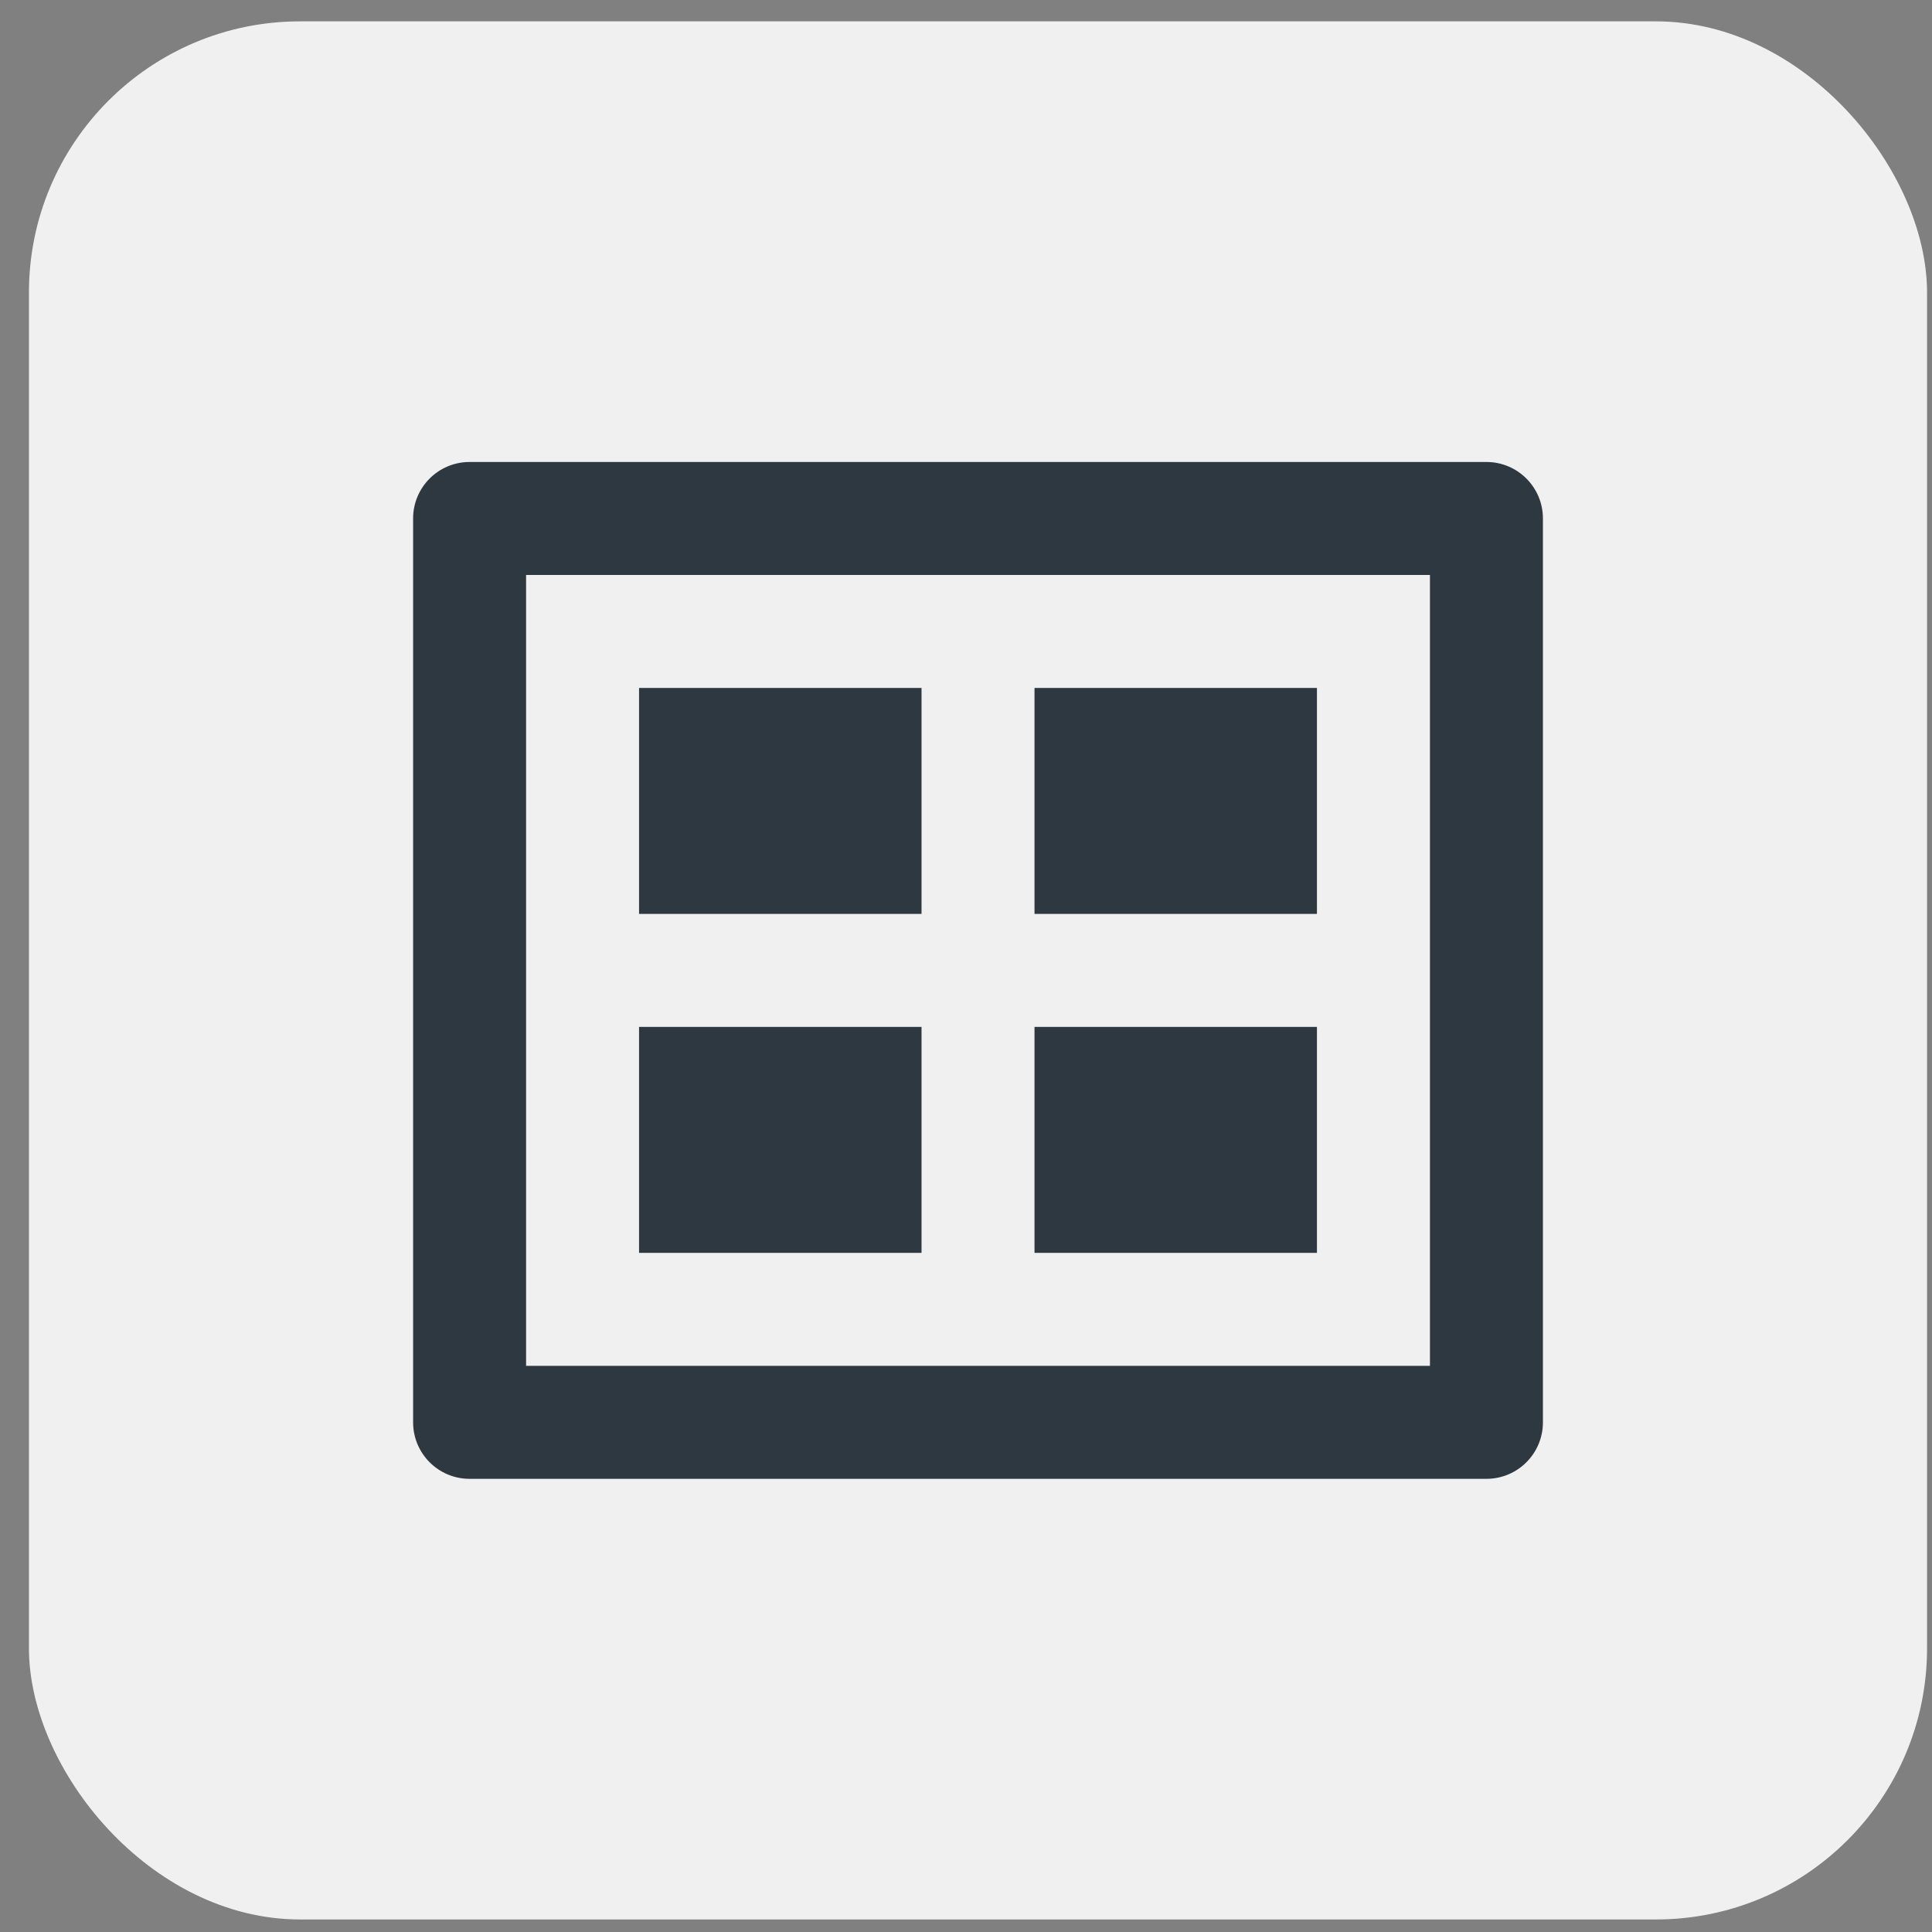
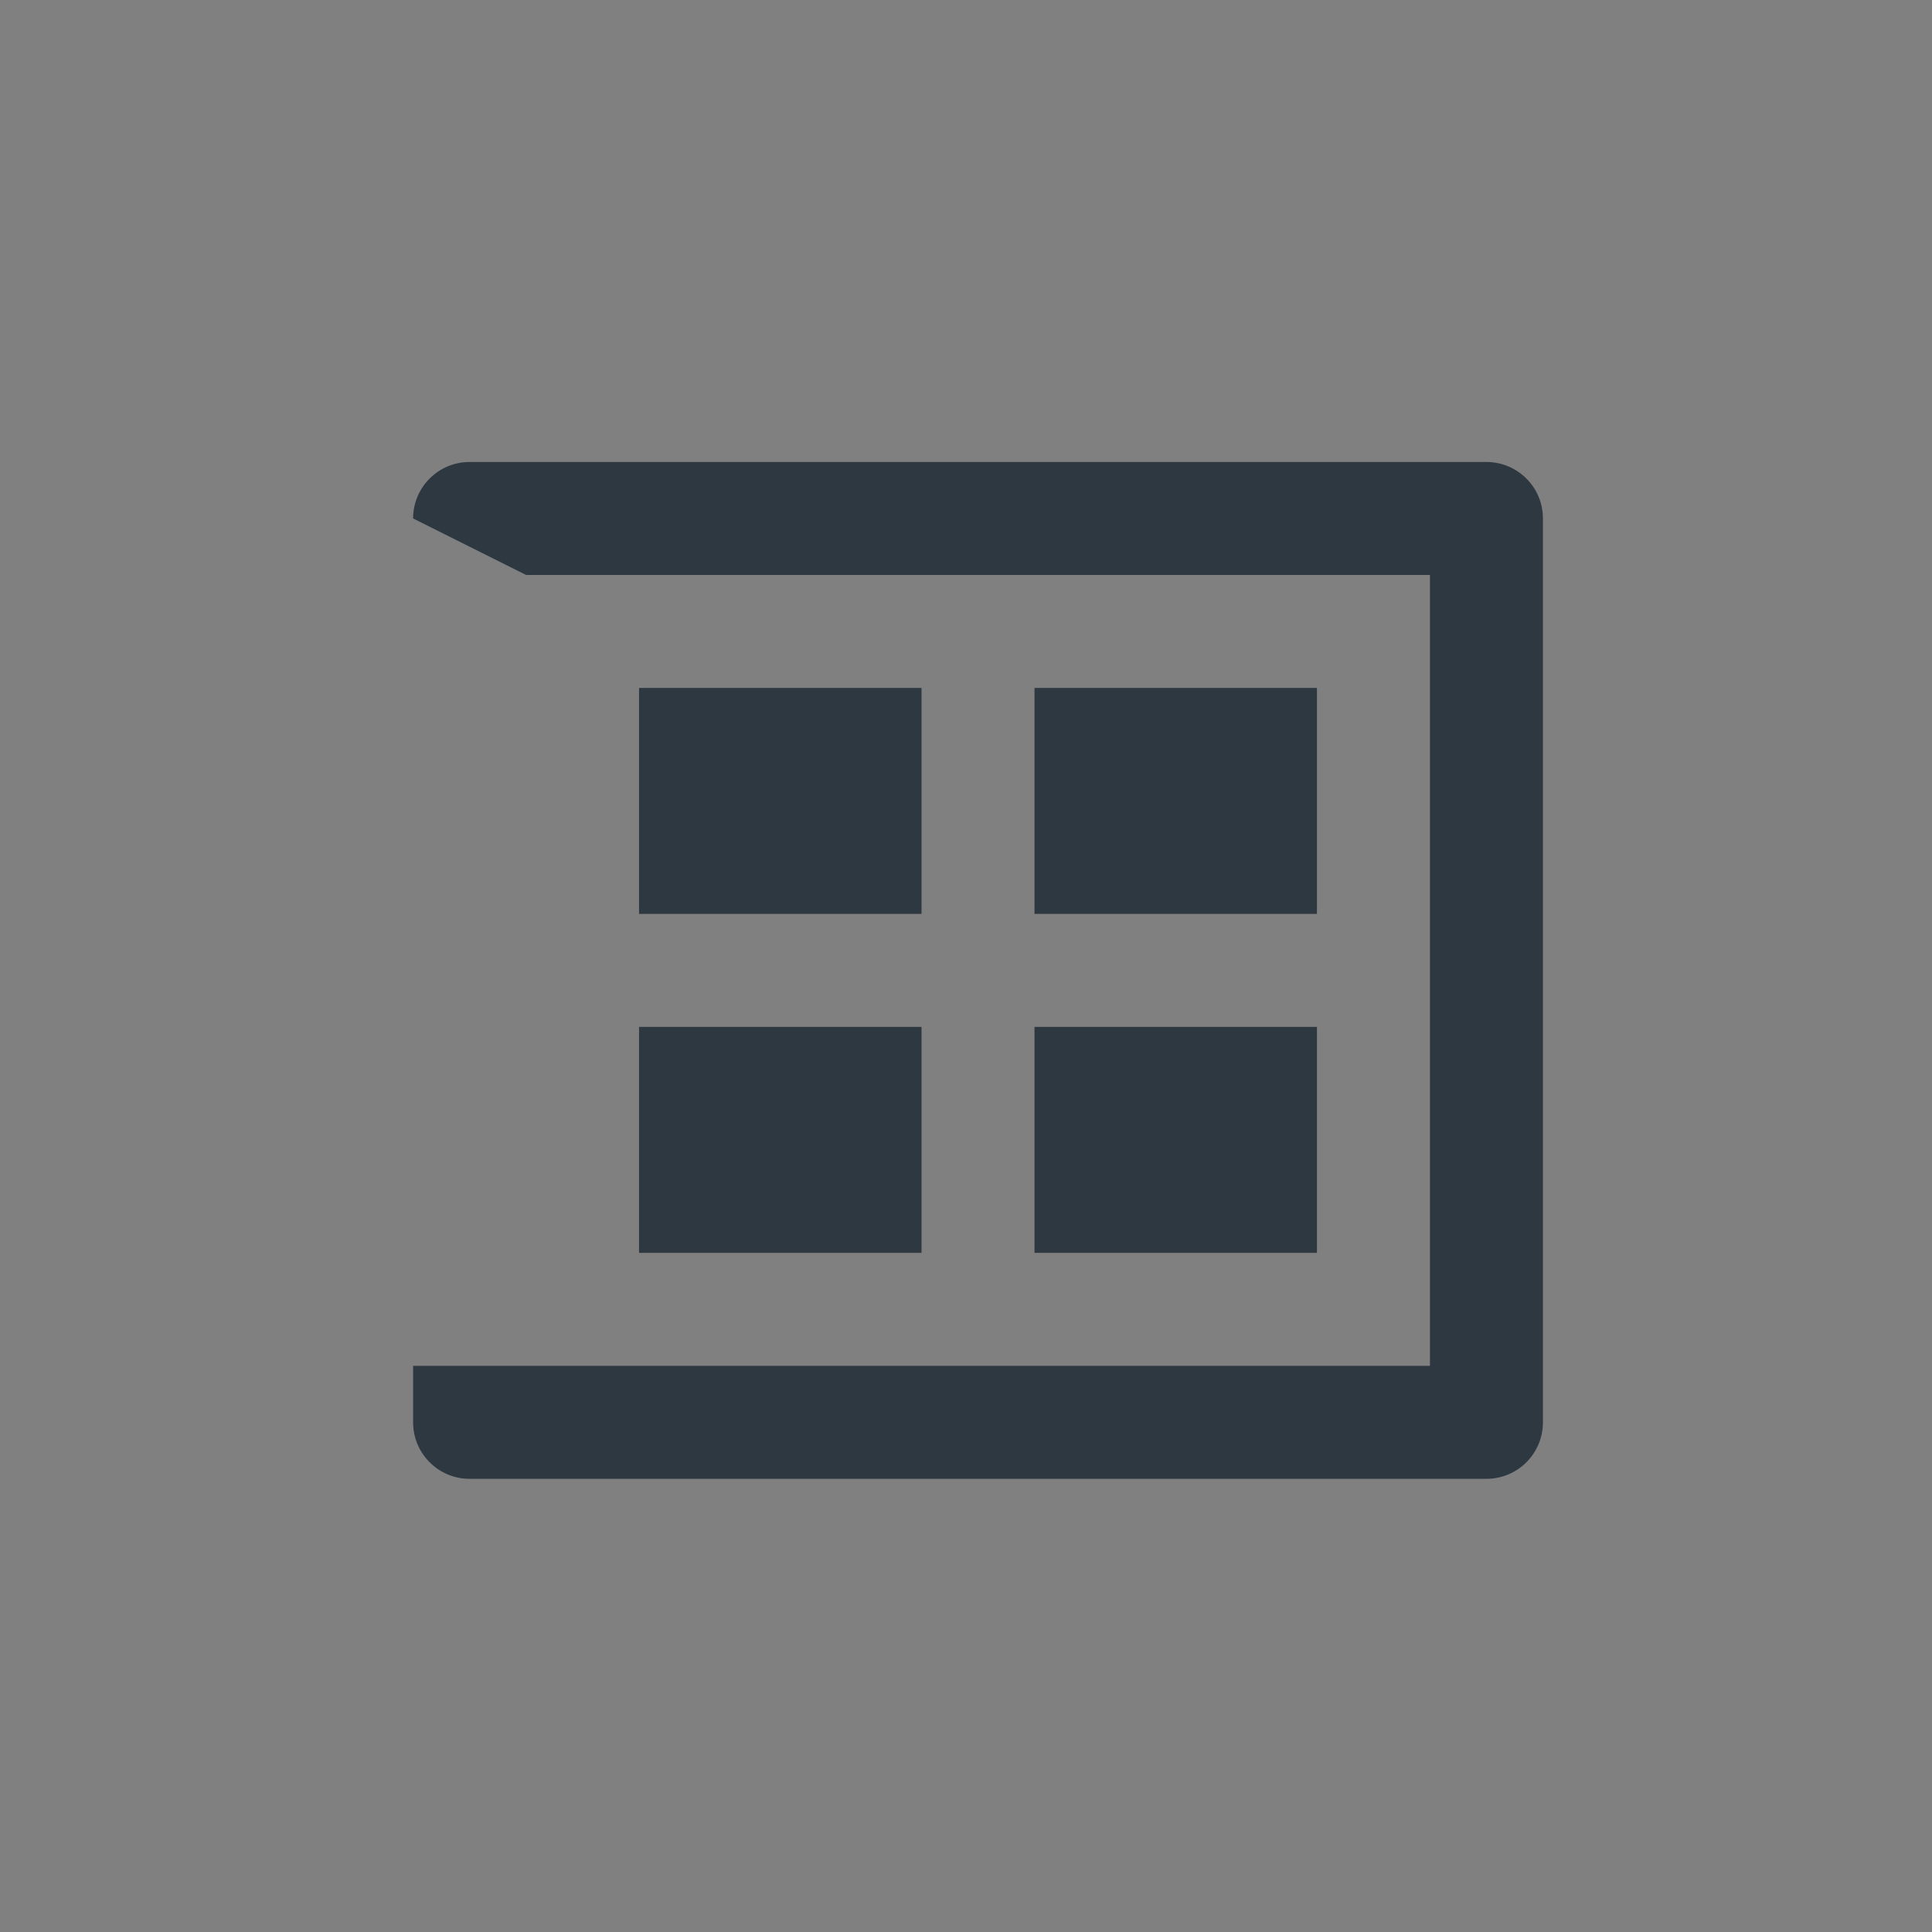
<svg xmlns="http://www.w3.org/2000/svg" width="57" height="57" viewBox="0 0 57 57" fill="none">
  <rect x="0" y="0" width="57" height="57" fill="#808080" stroke="none" />
-   <rect x="0.854" y="0.63" width="56" height="56" rx="8" fill="#F0F0F1" />
-   <path d="M12.188 15.296C12.188 14.376 12.934 13.63 13.854 13.63H43.854C44.775 13.63 45.521 14.376 45.521 15.296V41.963C45.521 42.884 44.775 43.63 43.854 43.63H13.854C12.934 43.63 12.188 42.884 12.188 41.963V15.296ZM15.521 16.963V40.297H42.188V16.963H15.521ZM18.854 20.297H27.188V26.963H18.854V20.297ZM27.188 30.297H18.854V36.963H27.188V30.297ZM30.521 20.297H38.854V26.963H30.521V20.297ZM38.854 30.297H30.521V36.963H38.854V30.297Z" fill="#2E3841" />
+   <path d="M12.188 15.296C12.188 14.376 12.934 13.63 13.854 13.63H43.854C44.775 13.63 45.521 14.376 45.521 15.296V41.963C45.521 42.884 44.775 43.63 43.854 43.63H13.854C12.934 43.63 12.188 42.884 12.188 41.963V15.296ZV40.297H42.188V16.963H15.521ZM18.854 20.297H27.188V26.963H18.854V20.297ZM27.188 30.297H18.854V36.963H27.188V30.297ZM30.521 20.297H38.854V26.963H30.521V20.297ZM38.854 30.297H30.521V36.963H38.854V30.297Z" fill="#2E3841" />
</svg>